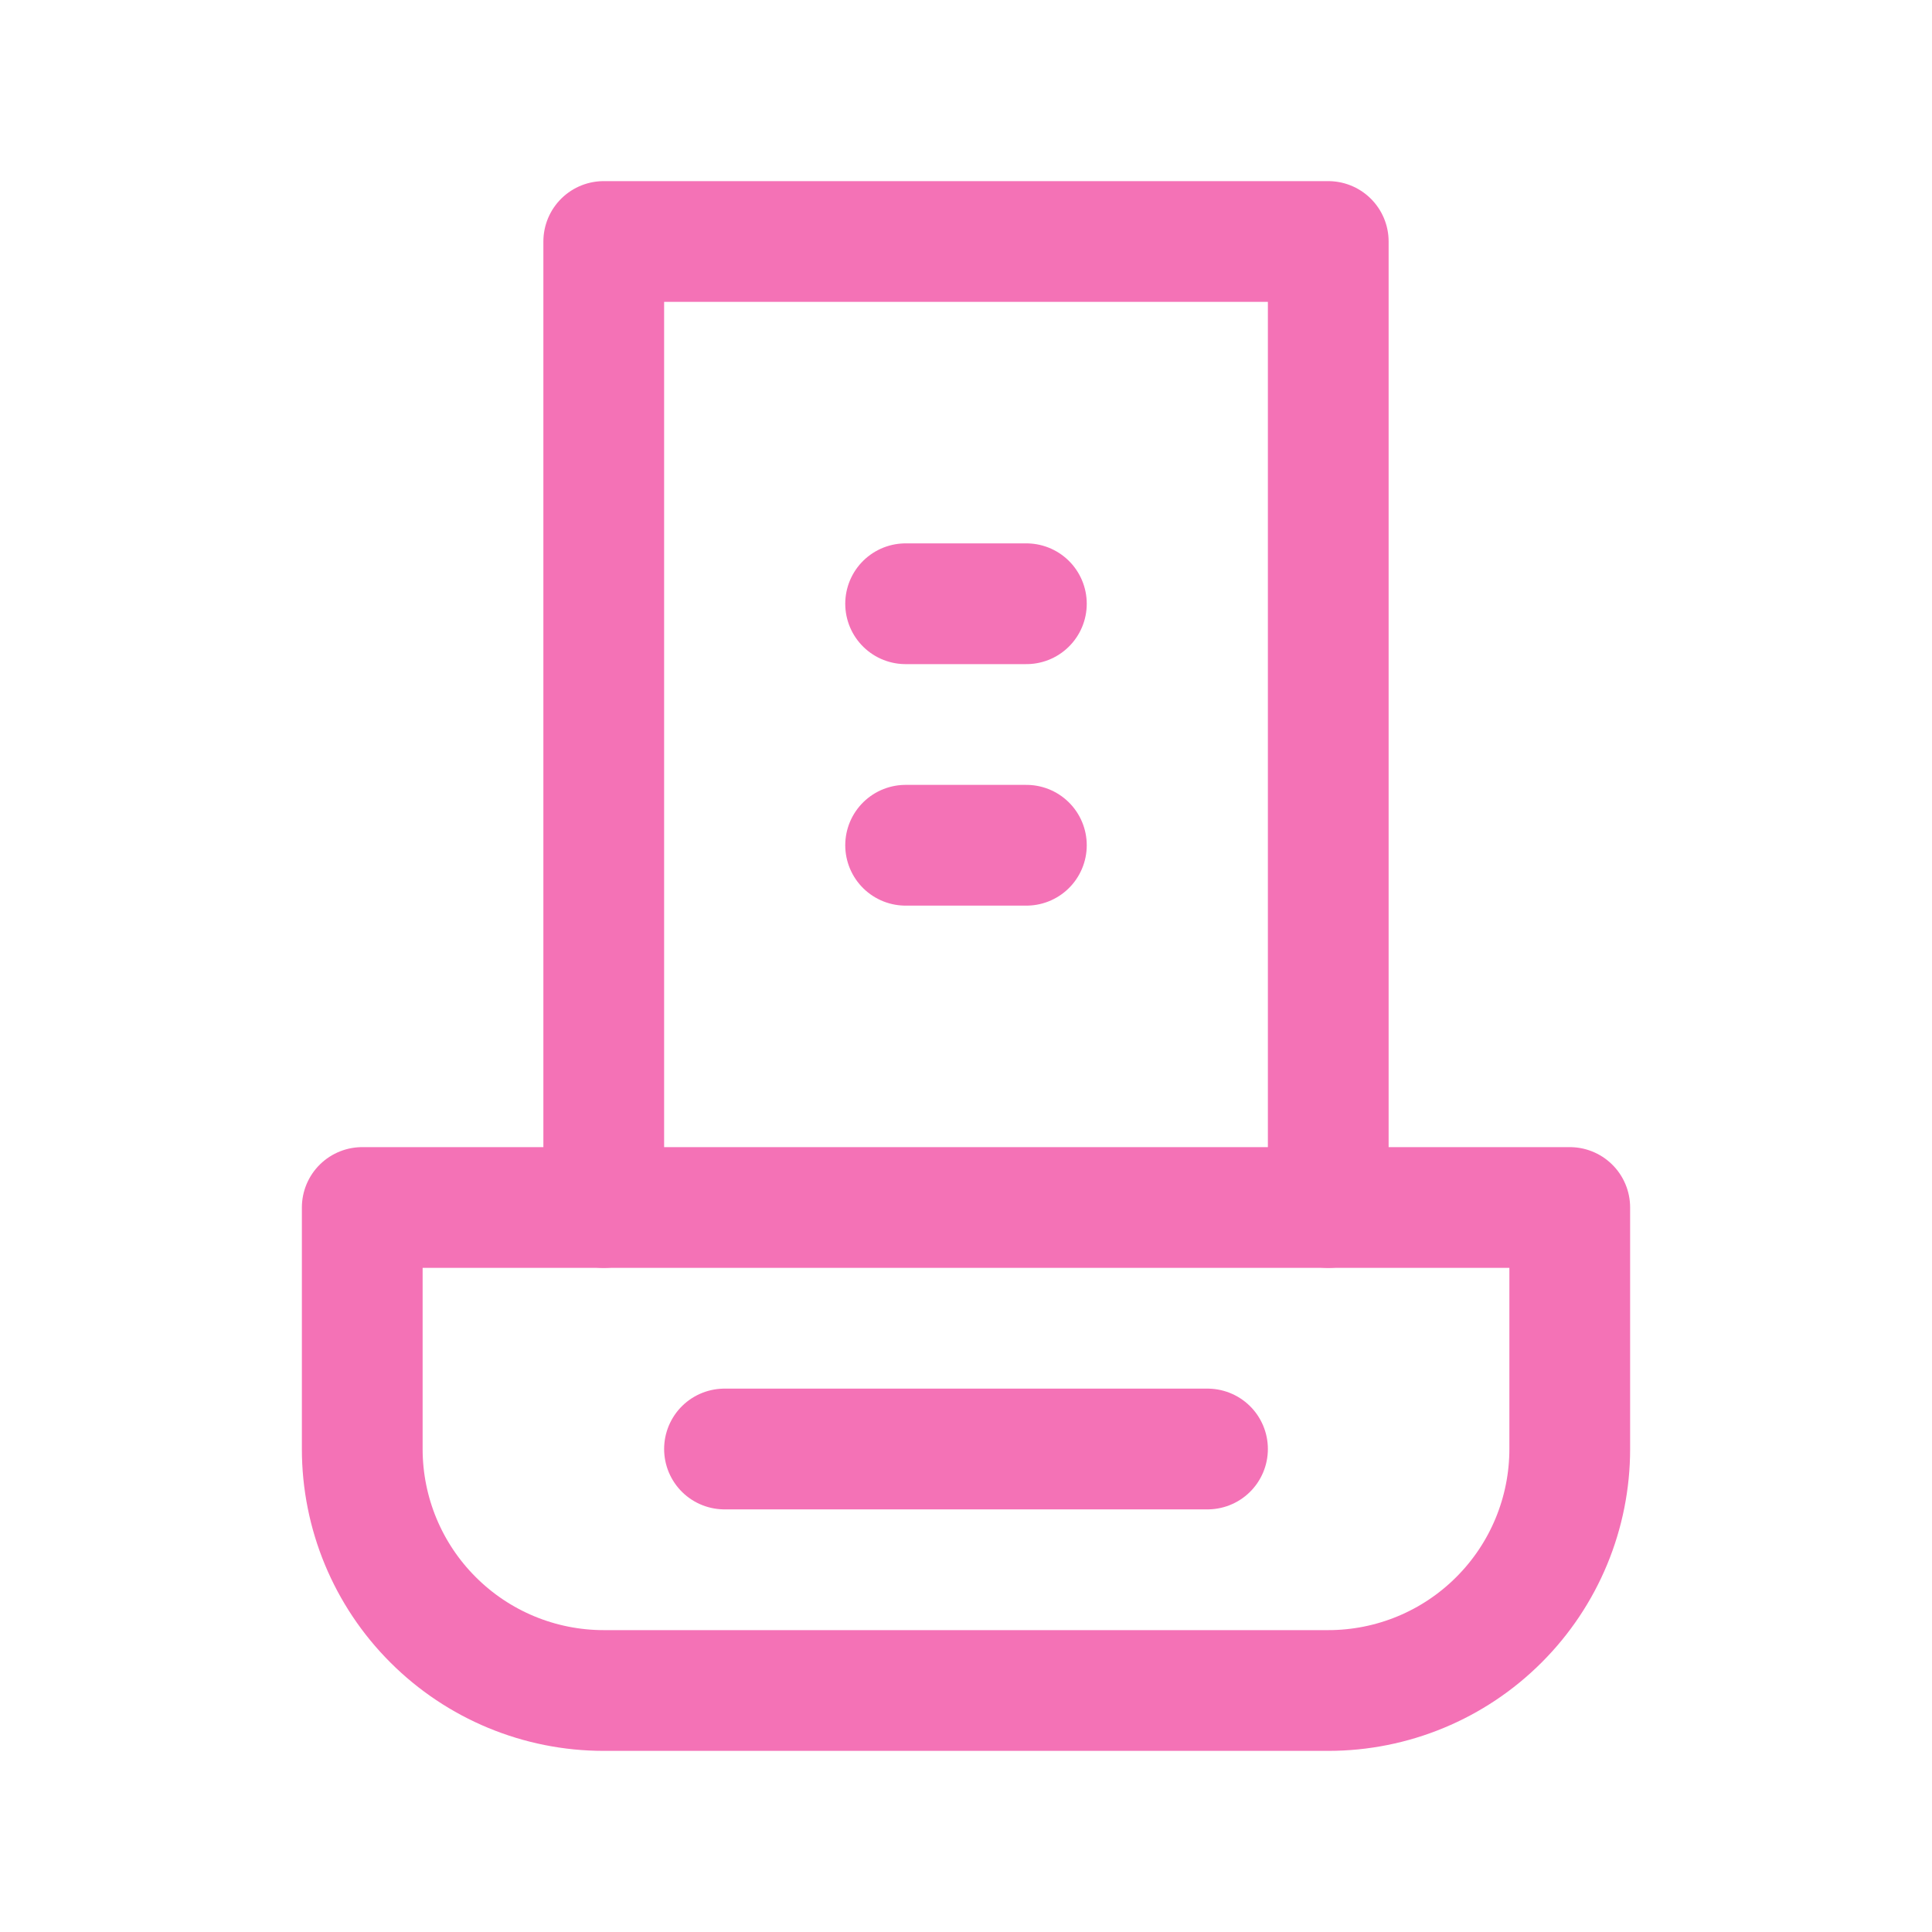
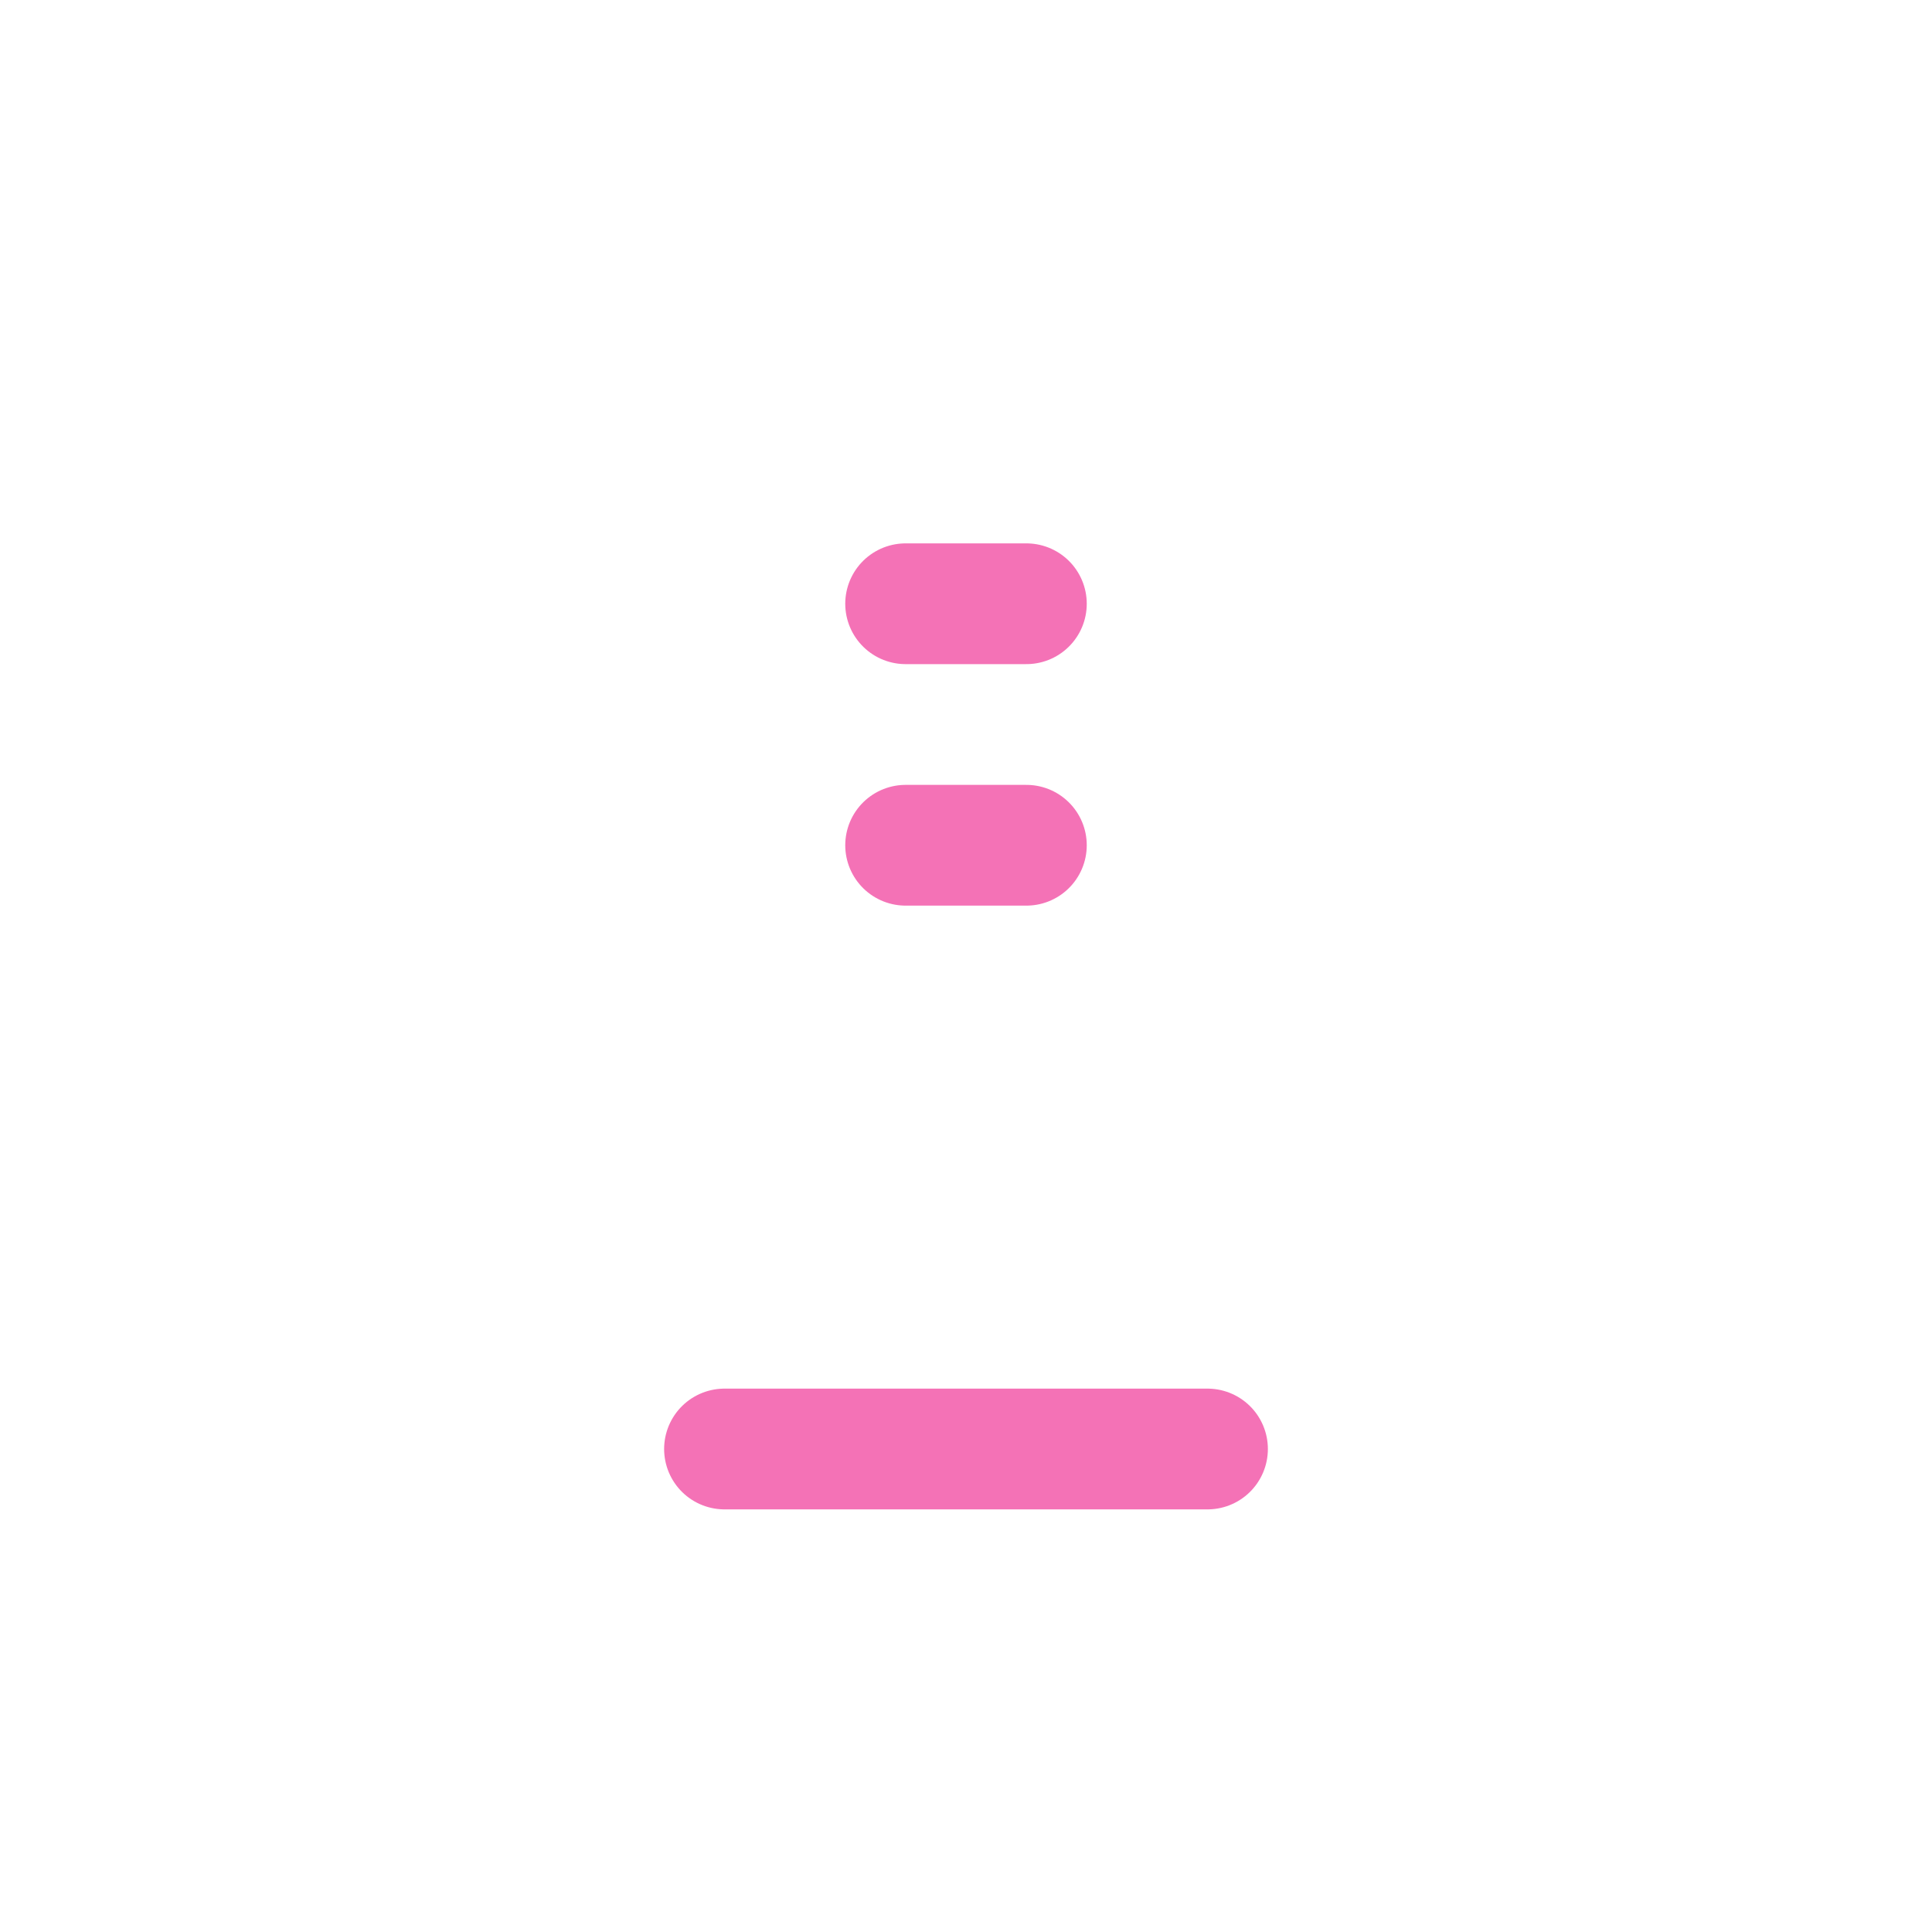
<svg xmlns="http://www.w3.org/2000/svg" width="32" height="32" viewBox="0 0 32 32" fill="none">
-   <path d="M6 20H26V24C26 25.061 25.579 26.078 24.828 26.828C24.078 27.579 23.061 28 22 28H10C8.939 28 7.922 27.579 7.172 26.828C6.421 26.078 6 25.061 6 24V20Z" stroke="#f472b6" stroke-width="2" stroke-linecap="round" stroke-linejoin="round" />
-   <path d="M10 20V4H22V20" stroke="#f472b6" stroke-width="2" stroke-linecap="round" stroke-linejoin="round" />
  <path d="M15 10H17" stroke="#f472b6" stroke-width="2" stroke-linecap="round" stroke-linejoin="round" />
  <path d="M15 14H17" stroke="#f472b6" stroke-width="2" stroke-linecap="round" stroke-linejoin="round" />
  <path d="M12 24H20" stroke="#f472b6" stroke-width="2" stroke-linecap="round" stroke-linejoin="round" />
</svg>